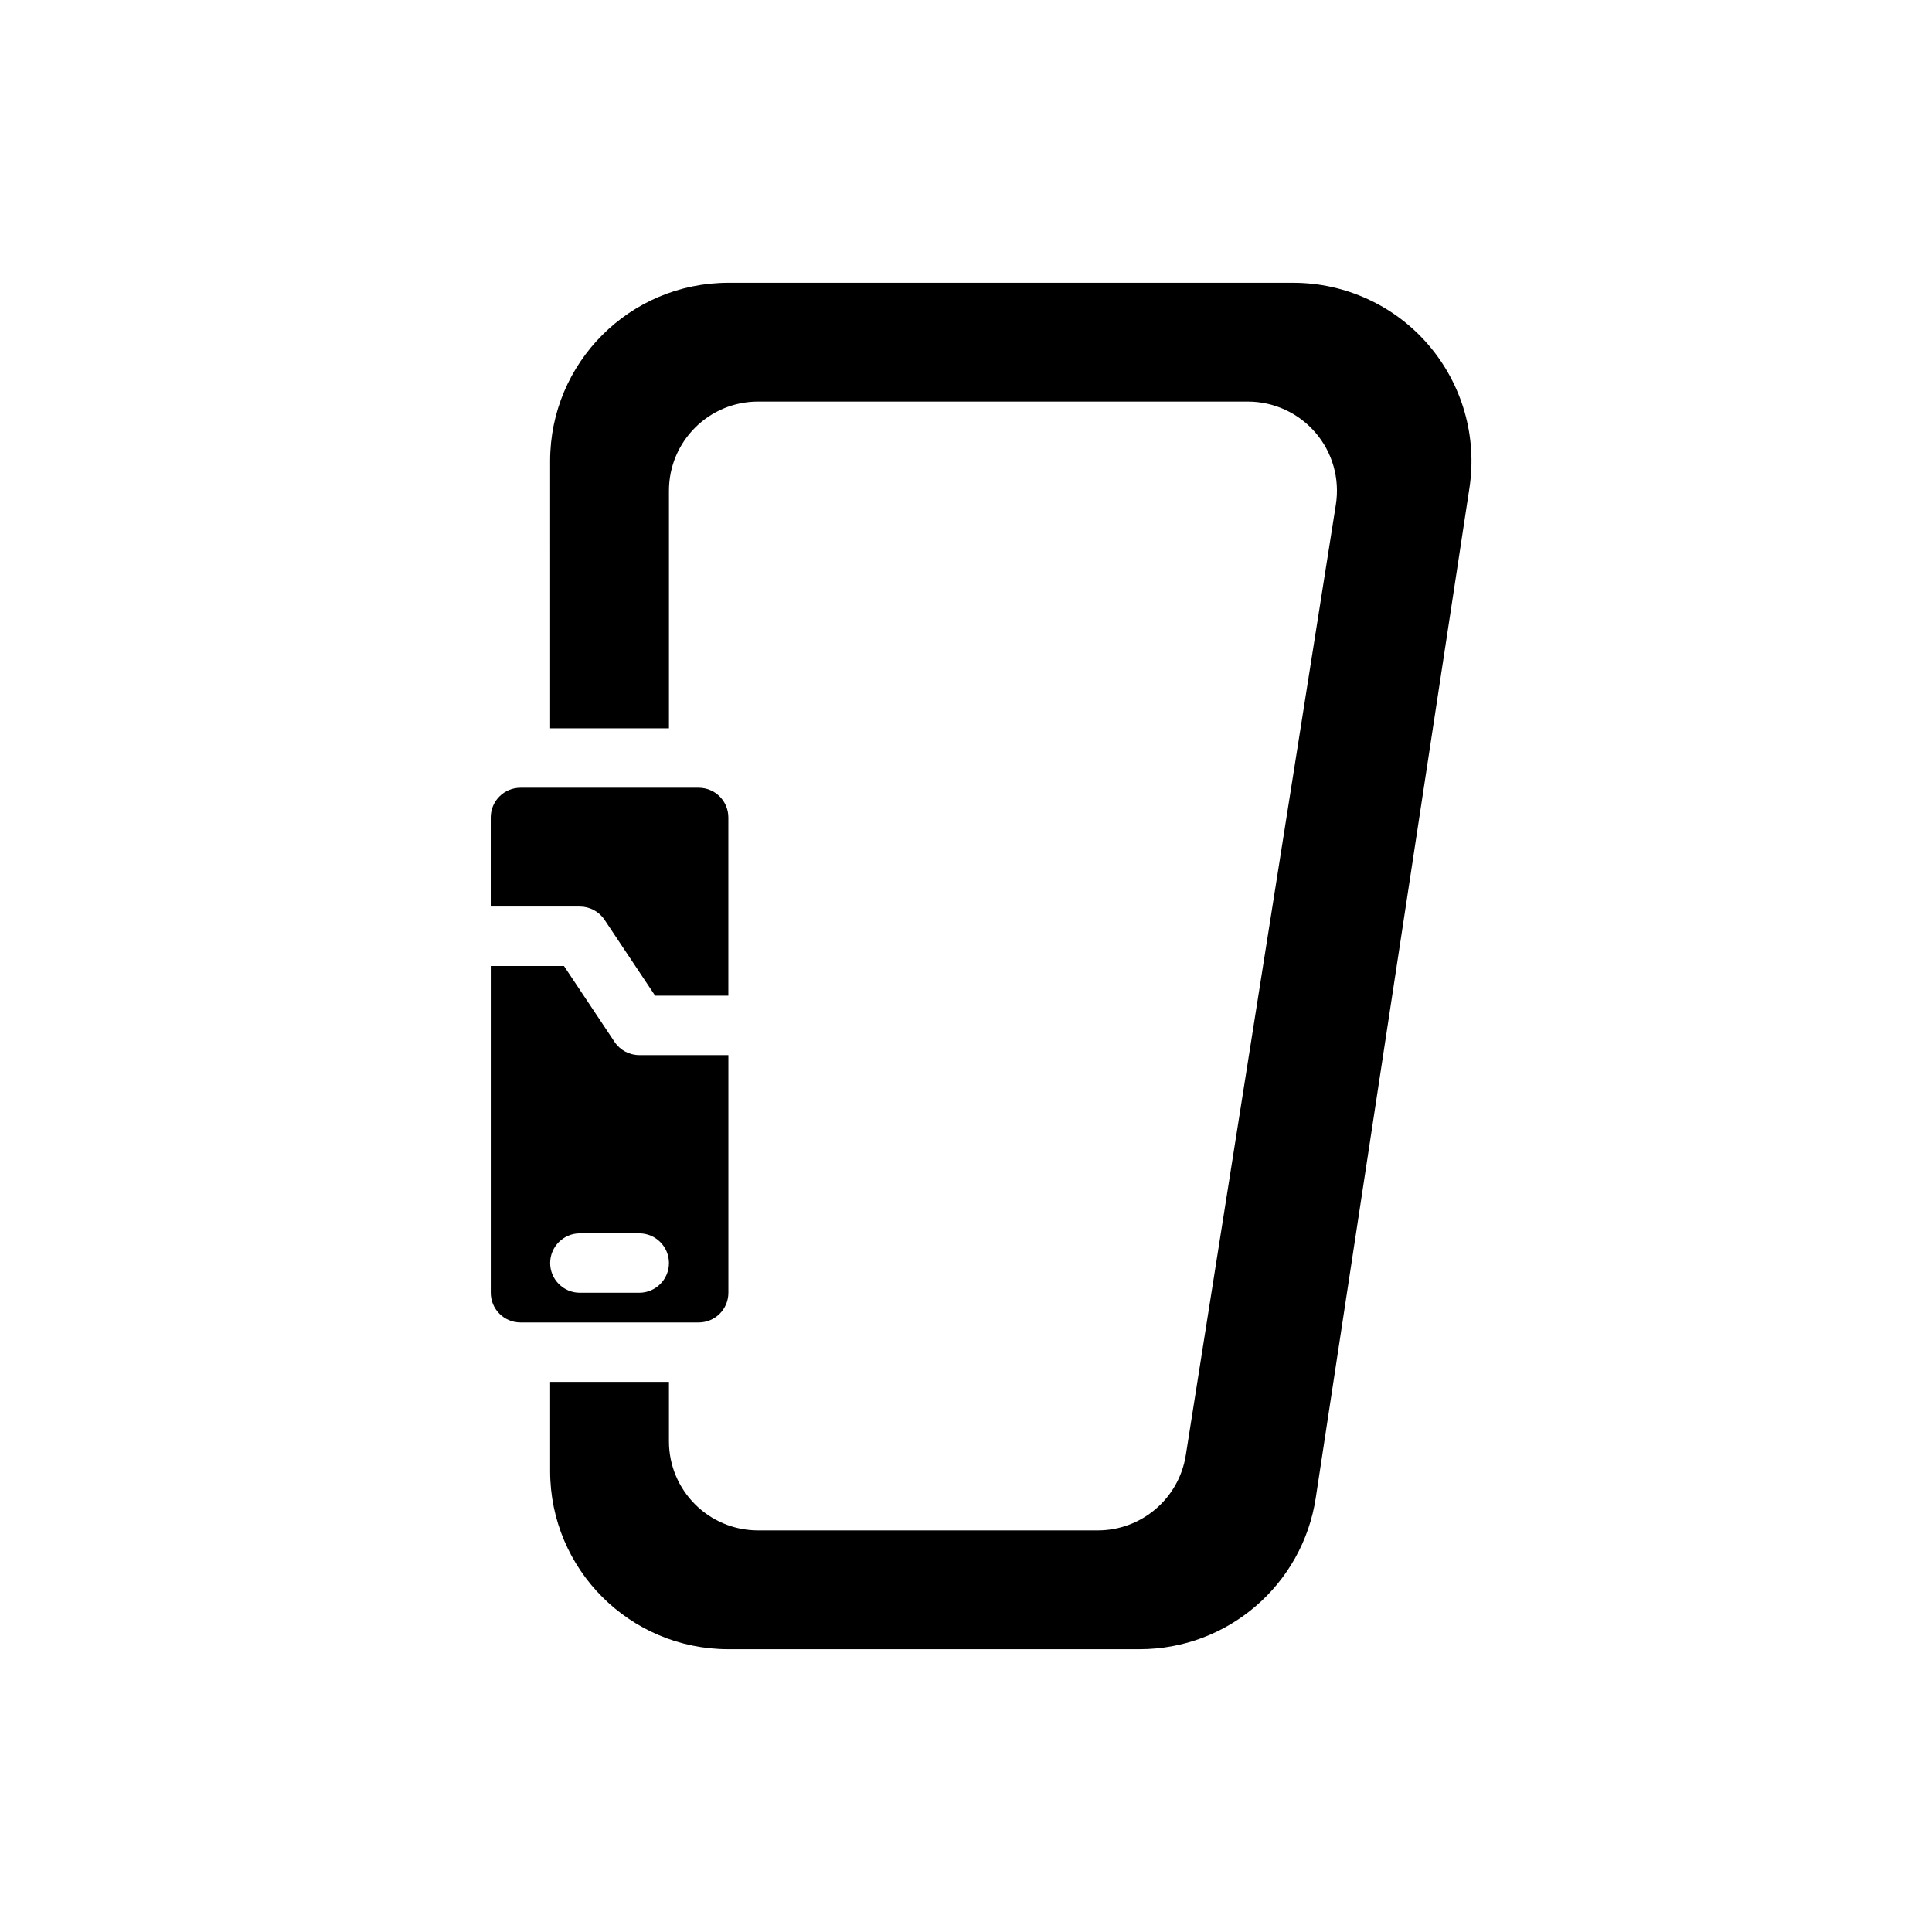
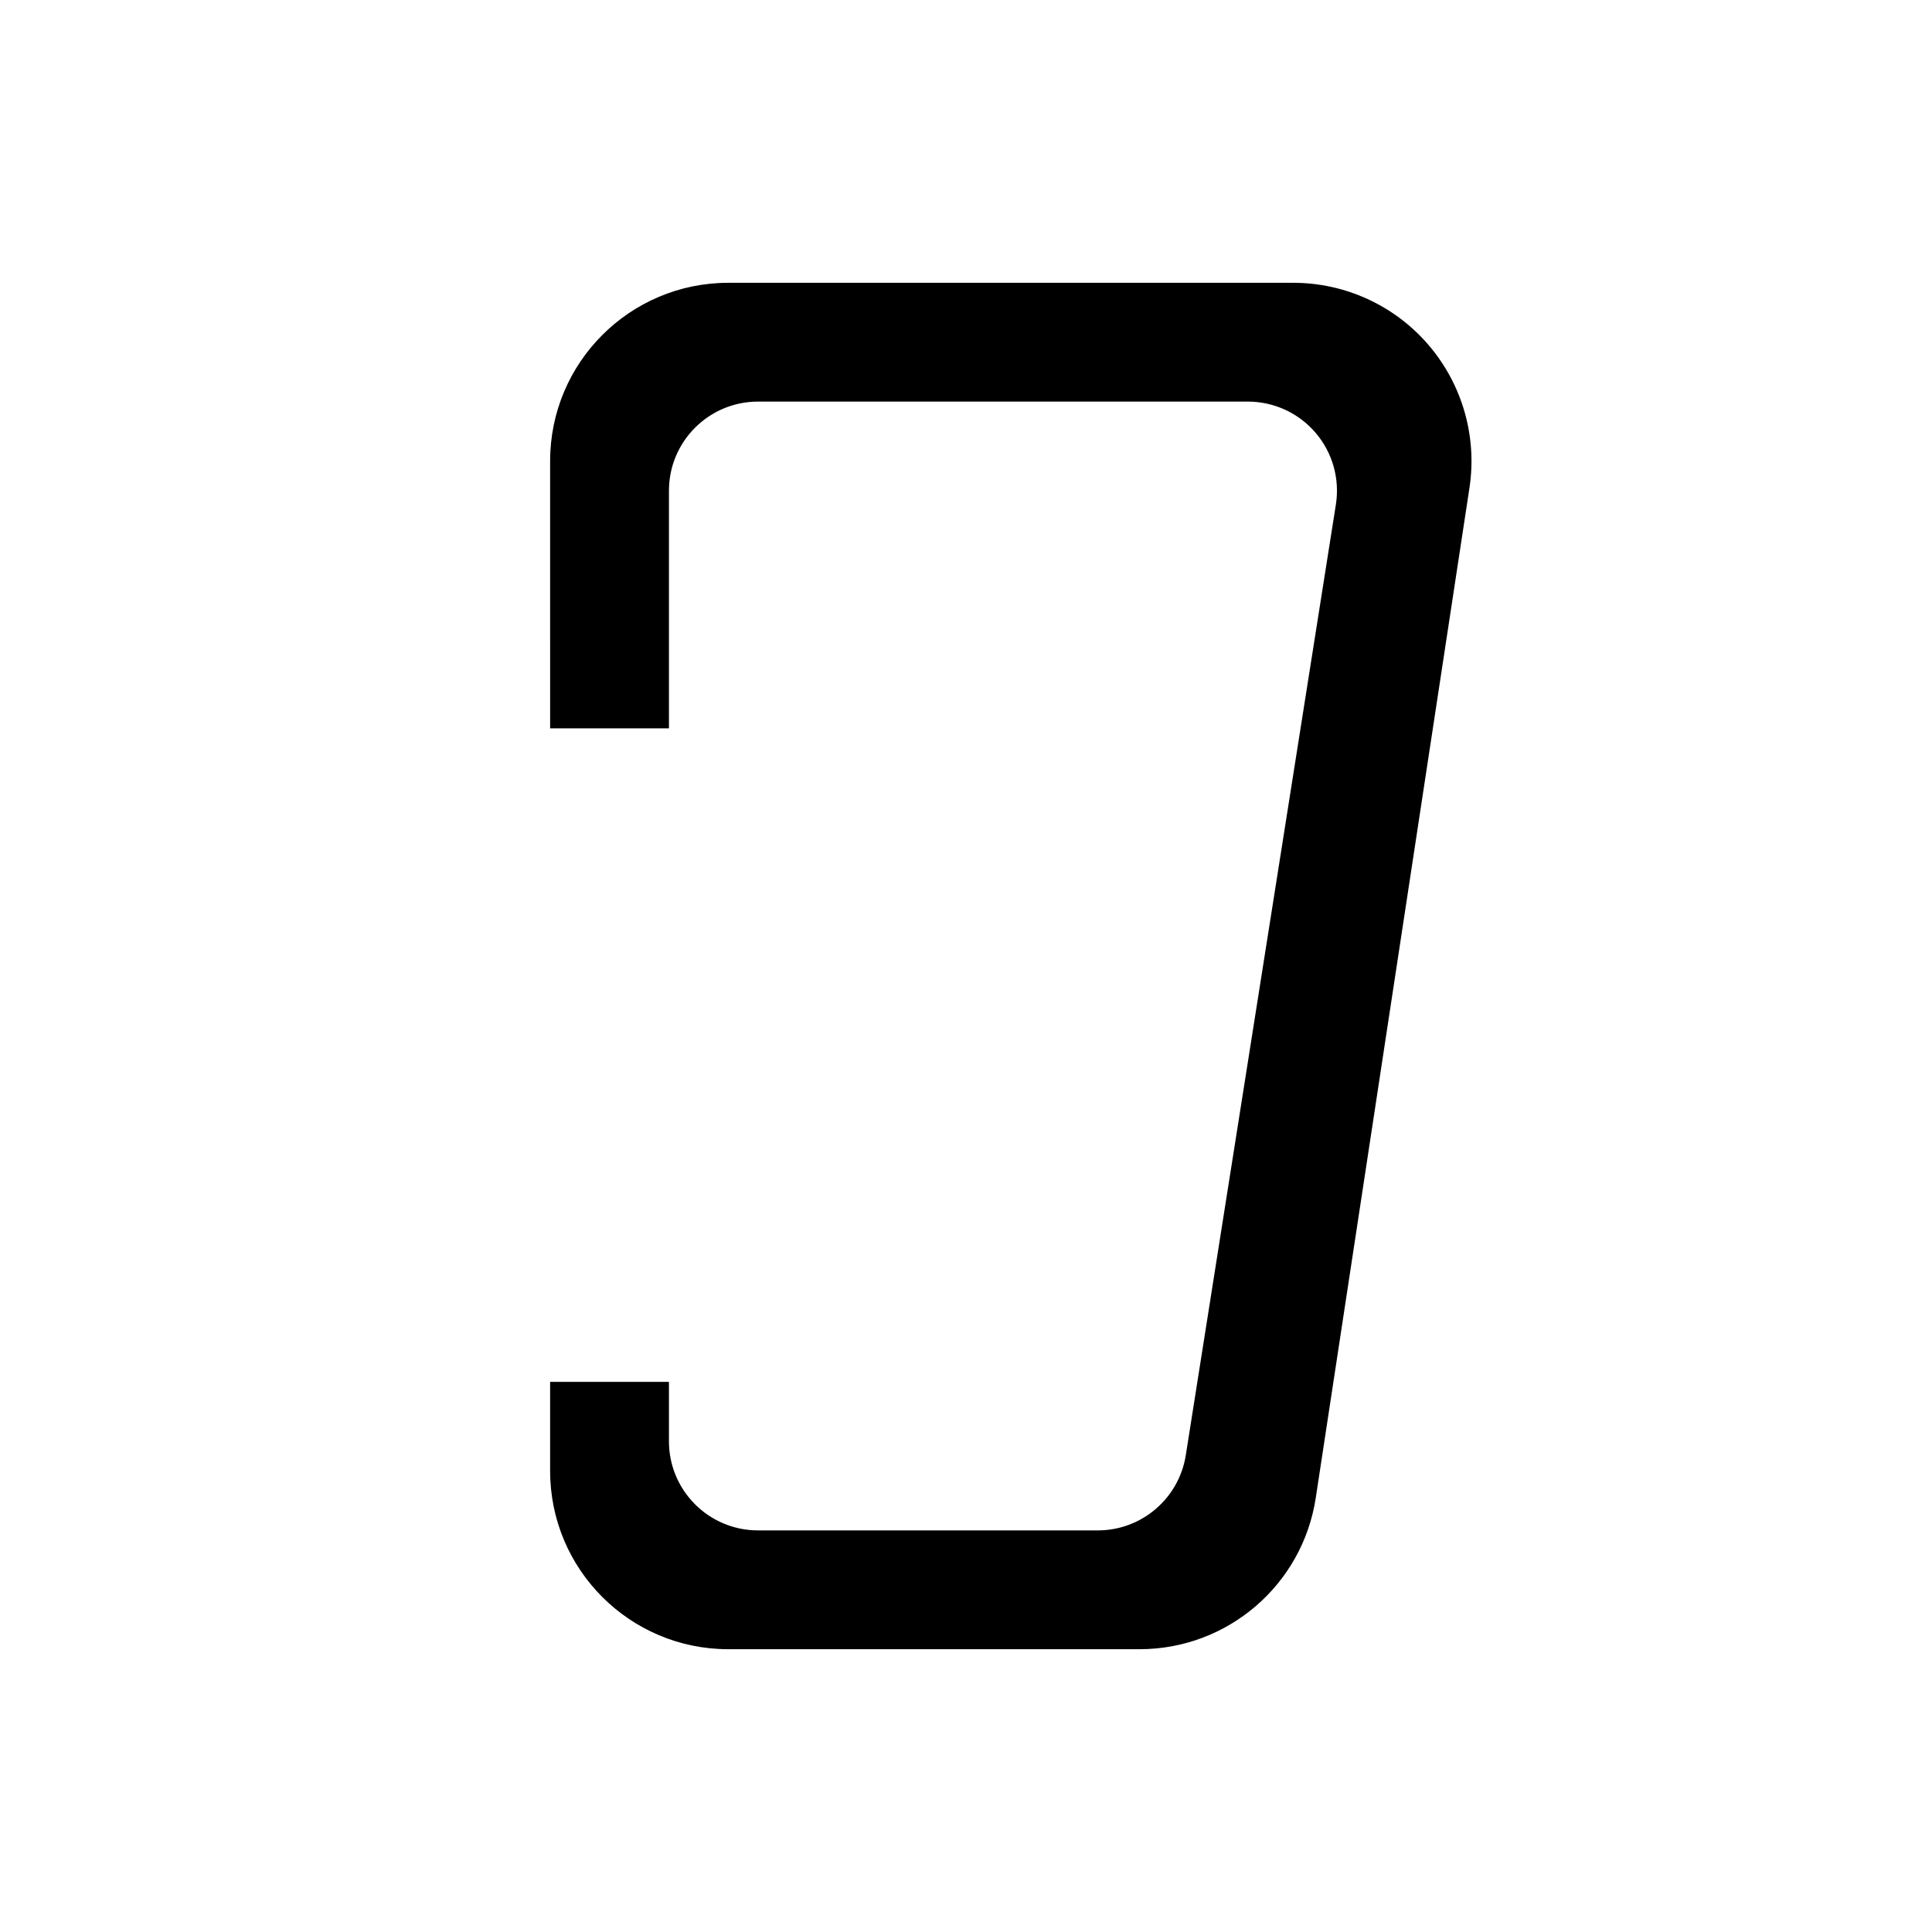
<svg xmlns="http://www.w3.org/2000/svg" fill="#000000" width="800px" height="800px" version="1.1" viewBox="144 144 512 512">
  <g fill-rule="evenodd">
    <path d="m289.79 337.02h31.488v-62.977c0-13.043 10.57-23.617 23.617-23.617h129.8c6.91 0 13.469 3.023 17.957 8.273 4.488 5.25 6.445 12.203 5.367 19.027-9.391 59.52-31.543 199.81-39.77 251.91-1.812 11.477-11.707 19.934-23.324 19.934h-90.031c-13.043 0-23.617-10.57-23.617-23.617v-15.742h-31.488v23.617c0 26.086 21.145 47.23 47.23 47.23h108.98c23.34 0 43.188-17.051 46.695-40.125 9.918-65.211 29.559-194.27 40.73-267.65 2.07-13.609-1.906-27.449-10.879-37.895-8.965-10.438-22.051-16.445-35.816-16.445h-149.71c-26.086 0-47.23 21.145-47.23 47.23z" />
-     <path d="m274.05 400h19.406l13.406 20.113c1.457 2.188 3.922 3.504 6.551 3.504h23.617v62.977c0 2.086-0.828 4.094-2.305 5.566-1.473 1.48-3.481 2.305-5.566 2.305h-47.23c-2.086 0-4.094-0.828-5.566-2.305-1.48-1.473-2.305-3.481-2.305-5.566v-86.594zm23.617 86.594h15.742c4.344 0 7.871-3.527 7.871-7.871s-3.527-7.871-7.871-7.871h-15.742c-4.344 0-7.871 3.527-7.871 7.871s3.527 7.871 7.871 7.871zm-23.617-102.34v-23.617c0-2.086 0.828-4.094 2.305-5.566 1.473-1.48 3.481-2.305 5.566-2.305h47.23c2.086 0 4.094 0.828 5.566 2.305 1.48 1.473 2.305 3.481 2.305 5.566v47.23h-19.406l-13.406-20.113c-1.457-2.188-3.922-3.504-6.551-3.504h-23.617z" />
  </g>
</svg>